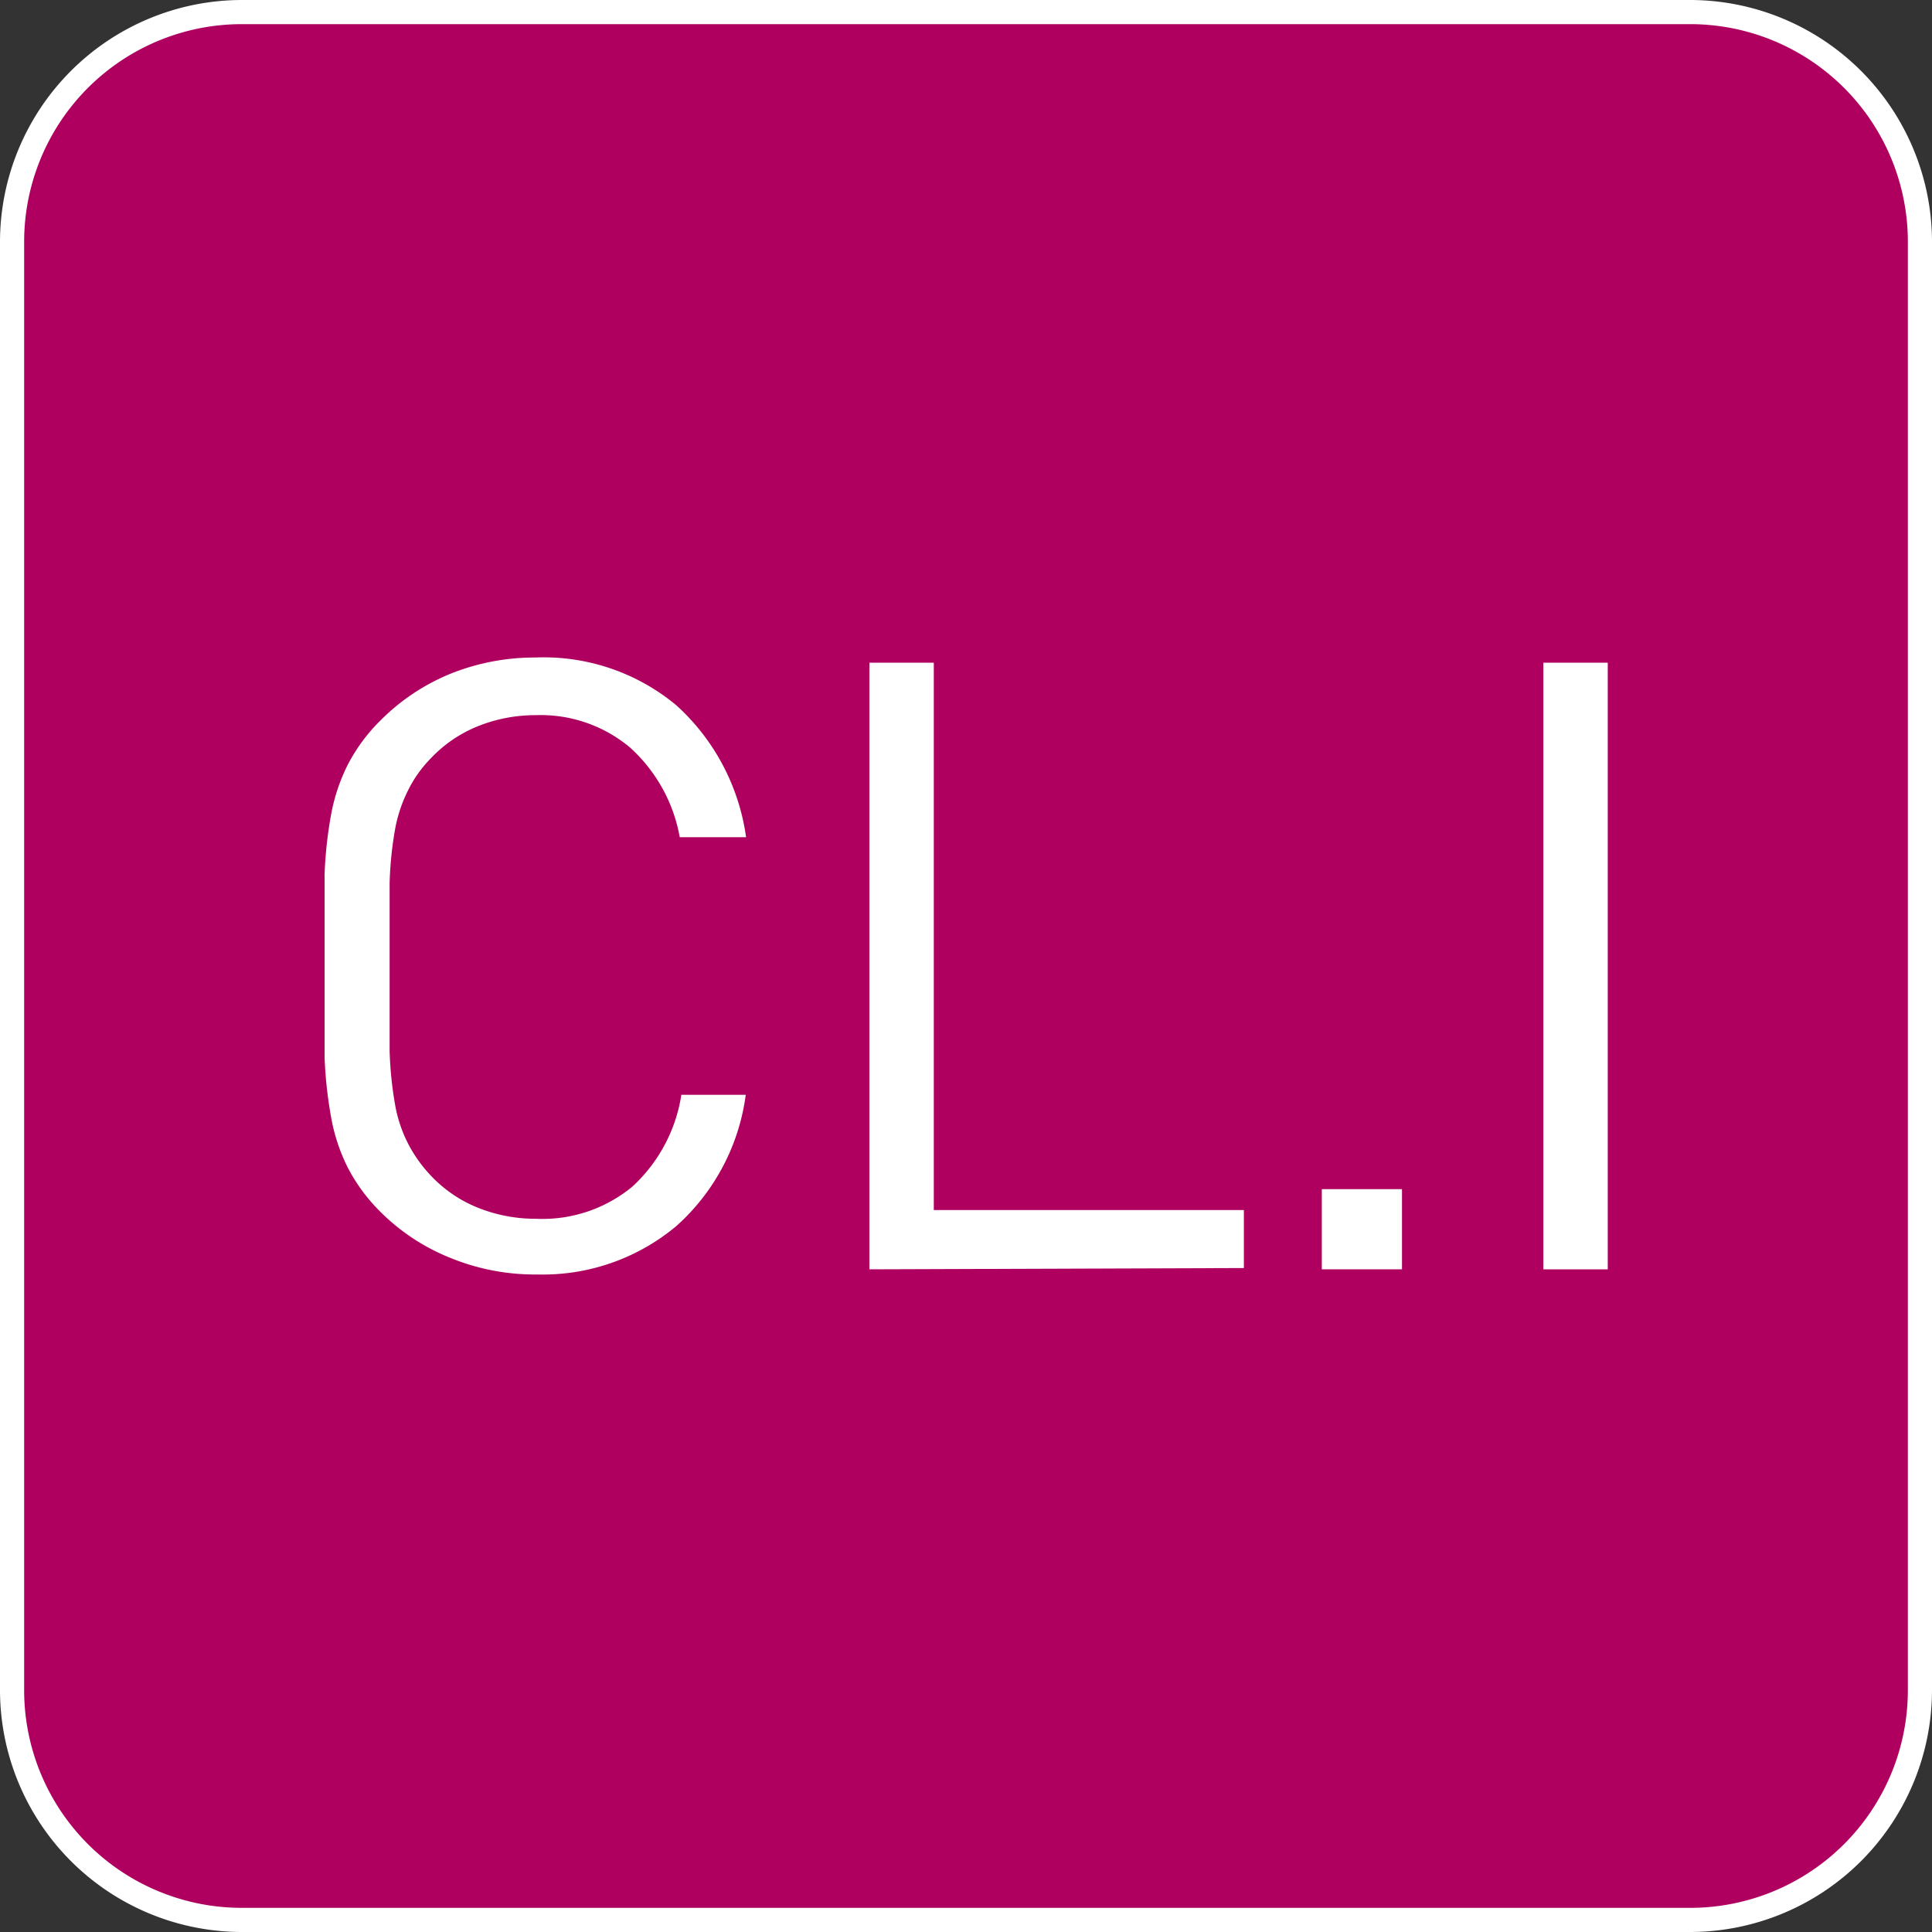
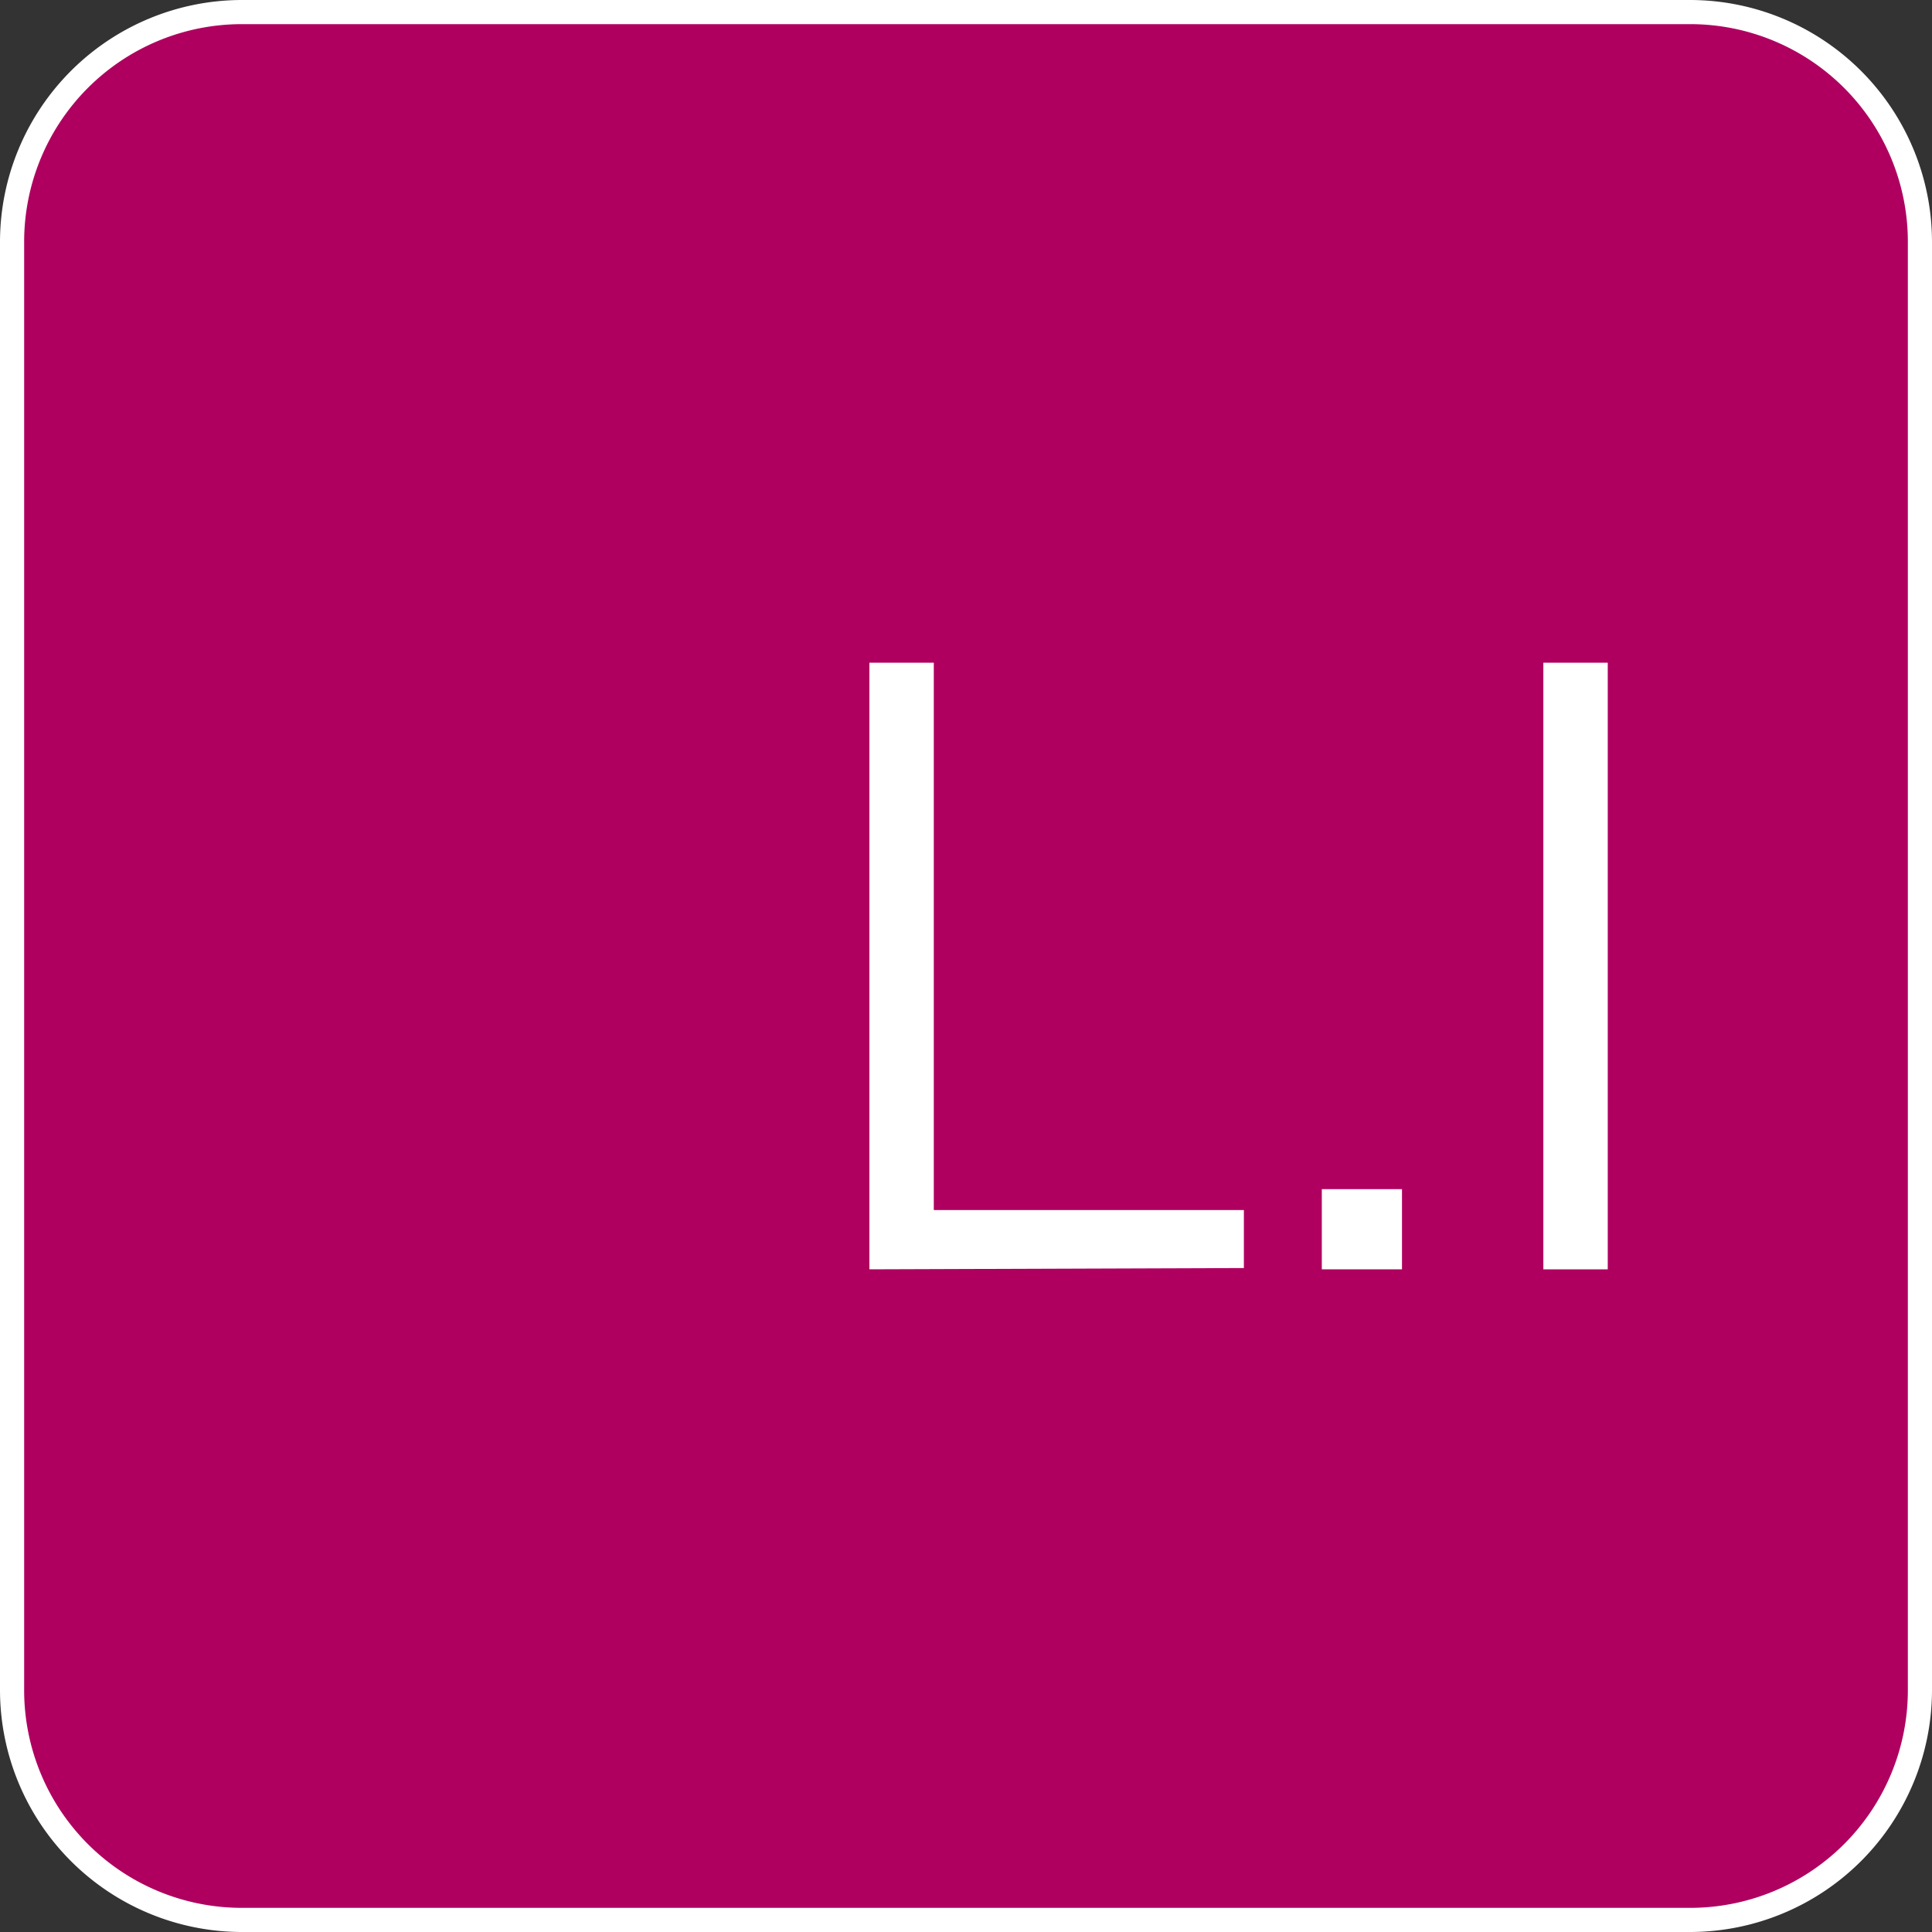
<svg xmlns="http://www.w3.org/2000/svg" id="Livello_1" data-name="Livello 1" viewBox="0 0 60 60">
  <rect x="0" y="0" width="60" height="60" fill="#333333" stroke="none" />
  <defs>
    <style>.cls-1{fill:#af0060;}.cls-2{fill:#fff;}</style>
  </defs>
  <title>Classe_isolamento_1</title>
  <g id="Classe_isolamento_1" data-name="Classe isolamento 1">
    <rect class="cls-1" x="0.38" y="0.37" width="59.25" height="59.25" rx="7.12" ry="7.12" />
    <path class="cls-2" d="M52.5.75A6.76,6.76,0,0,1,59.25,7.5v45a6.76,6.76,0,0,1-6.75,6.75H7.5A6.76,6.76,0,0,1,.75,52.5V7.5A6.76,6.76,0,0,1,7.5.75h45m0-.75H7.5A7.52,7.52,0,0,0,0,7.5v45A7.52,7.52,0,0,0,7.5,60h45A7.52,7.52,0,0,0,60,52.5V7.5A7.52,7.52,0,0,0,52.5,0Z" />
-     <path class="cls-2" d="M21,38.08a6.46,6.46,0,0,1-4.31,1.5A6.91,6.91,0,0,1,14,39.07a6.46,6.46,0,0,1-2.2-1.45,5.49,5.49,0,0,1-1-1.36,5.69,5.69,0,0,1-.52-1.58,13.26,13.26,0,0,1-.2-1.85q0-1,0-2.83t0-2.84a13,13,0,0,1,.2-1.85,5.72,5.72,0,0,1,.52-1.56,5.43,5.43,0,0,1,1-1.36A6.56,6.56,0,0,1,14,20.92a7,7,0,0,1,2.62-.5A6.44,6.44,0,0,1,21,21.9,6.78,6.78,0,0,1,23.17,26H21.11a4.91,4.91,0,0,0-1.55-2.79,4.32,4.32,0,0,0-2.92-1,4.8,4.8,0,0,0-1.79.34,4.13,4.13,0,0,0-1.47,1,3.84,3.84,0,0,0-.71,1,4.48,4.48,0,0,0-.4,1.2,11.44,11.44,0,0,0-.17,1.67c0,.65,0,1.53,0,2.62s0,2,0,2.6a11.64,11.64,0,0,0,.17,1.67,4.28,4.28,0,0,0,.4,1.2,4.36,4.36,0,0,0,.71,1,4.11,4.11,0,0,0,1.47,1,4.8,4.8,0,0,0,1.79.34,4.38,4.38,0,0,0,3-1A4.88,4.88,0,0,0,21.16,34h2A6.63,6.63,0,0,1,21,38.08Z" />
    <path class="cls-2" d="M27,39.42V20.58h2v17h9.63v1.8Z" />
    <path class="cls-2" d="M41.05,39.42V36.93h2.49v2.49Z" />
    <path class="cls-2" d="M47.93,39.42V20.58h2V39.42Z" />
  </g>
</svg>